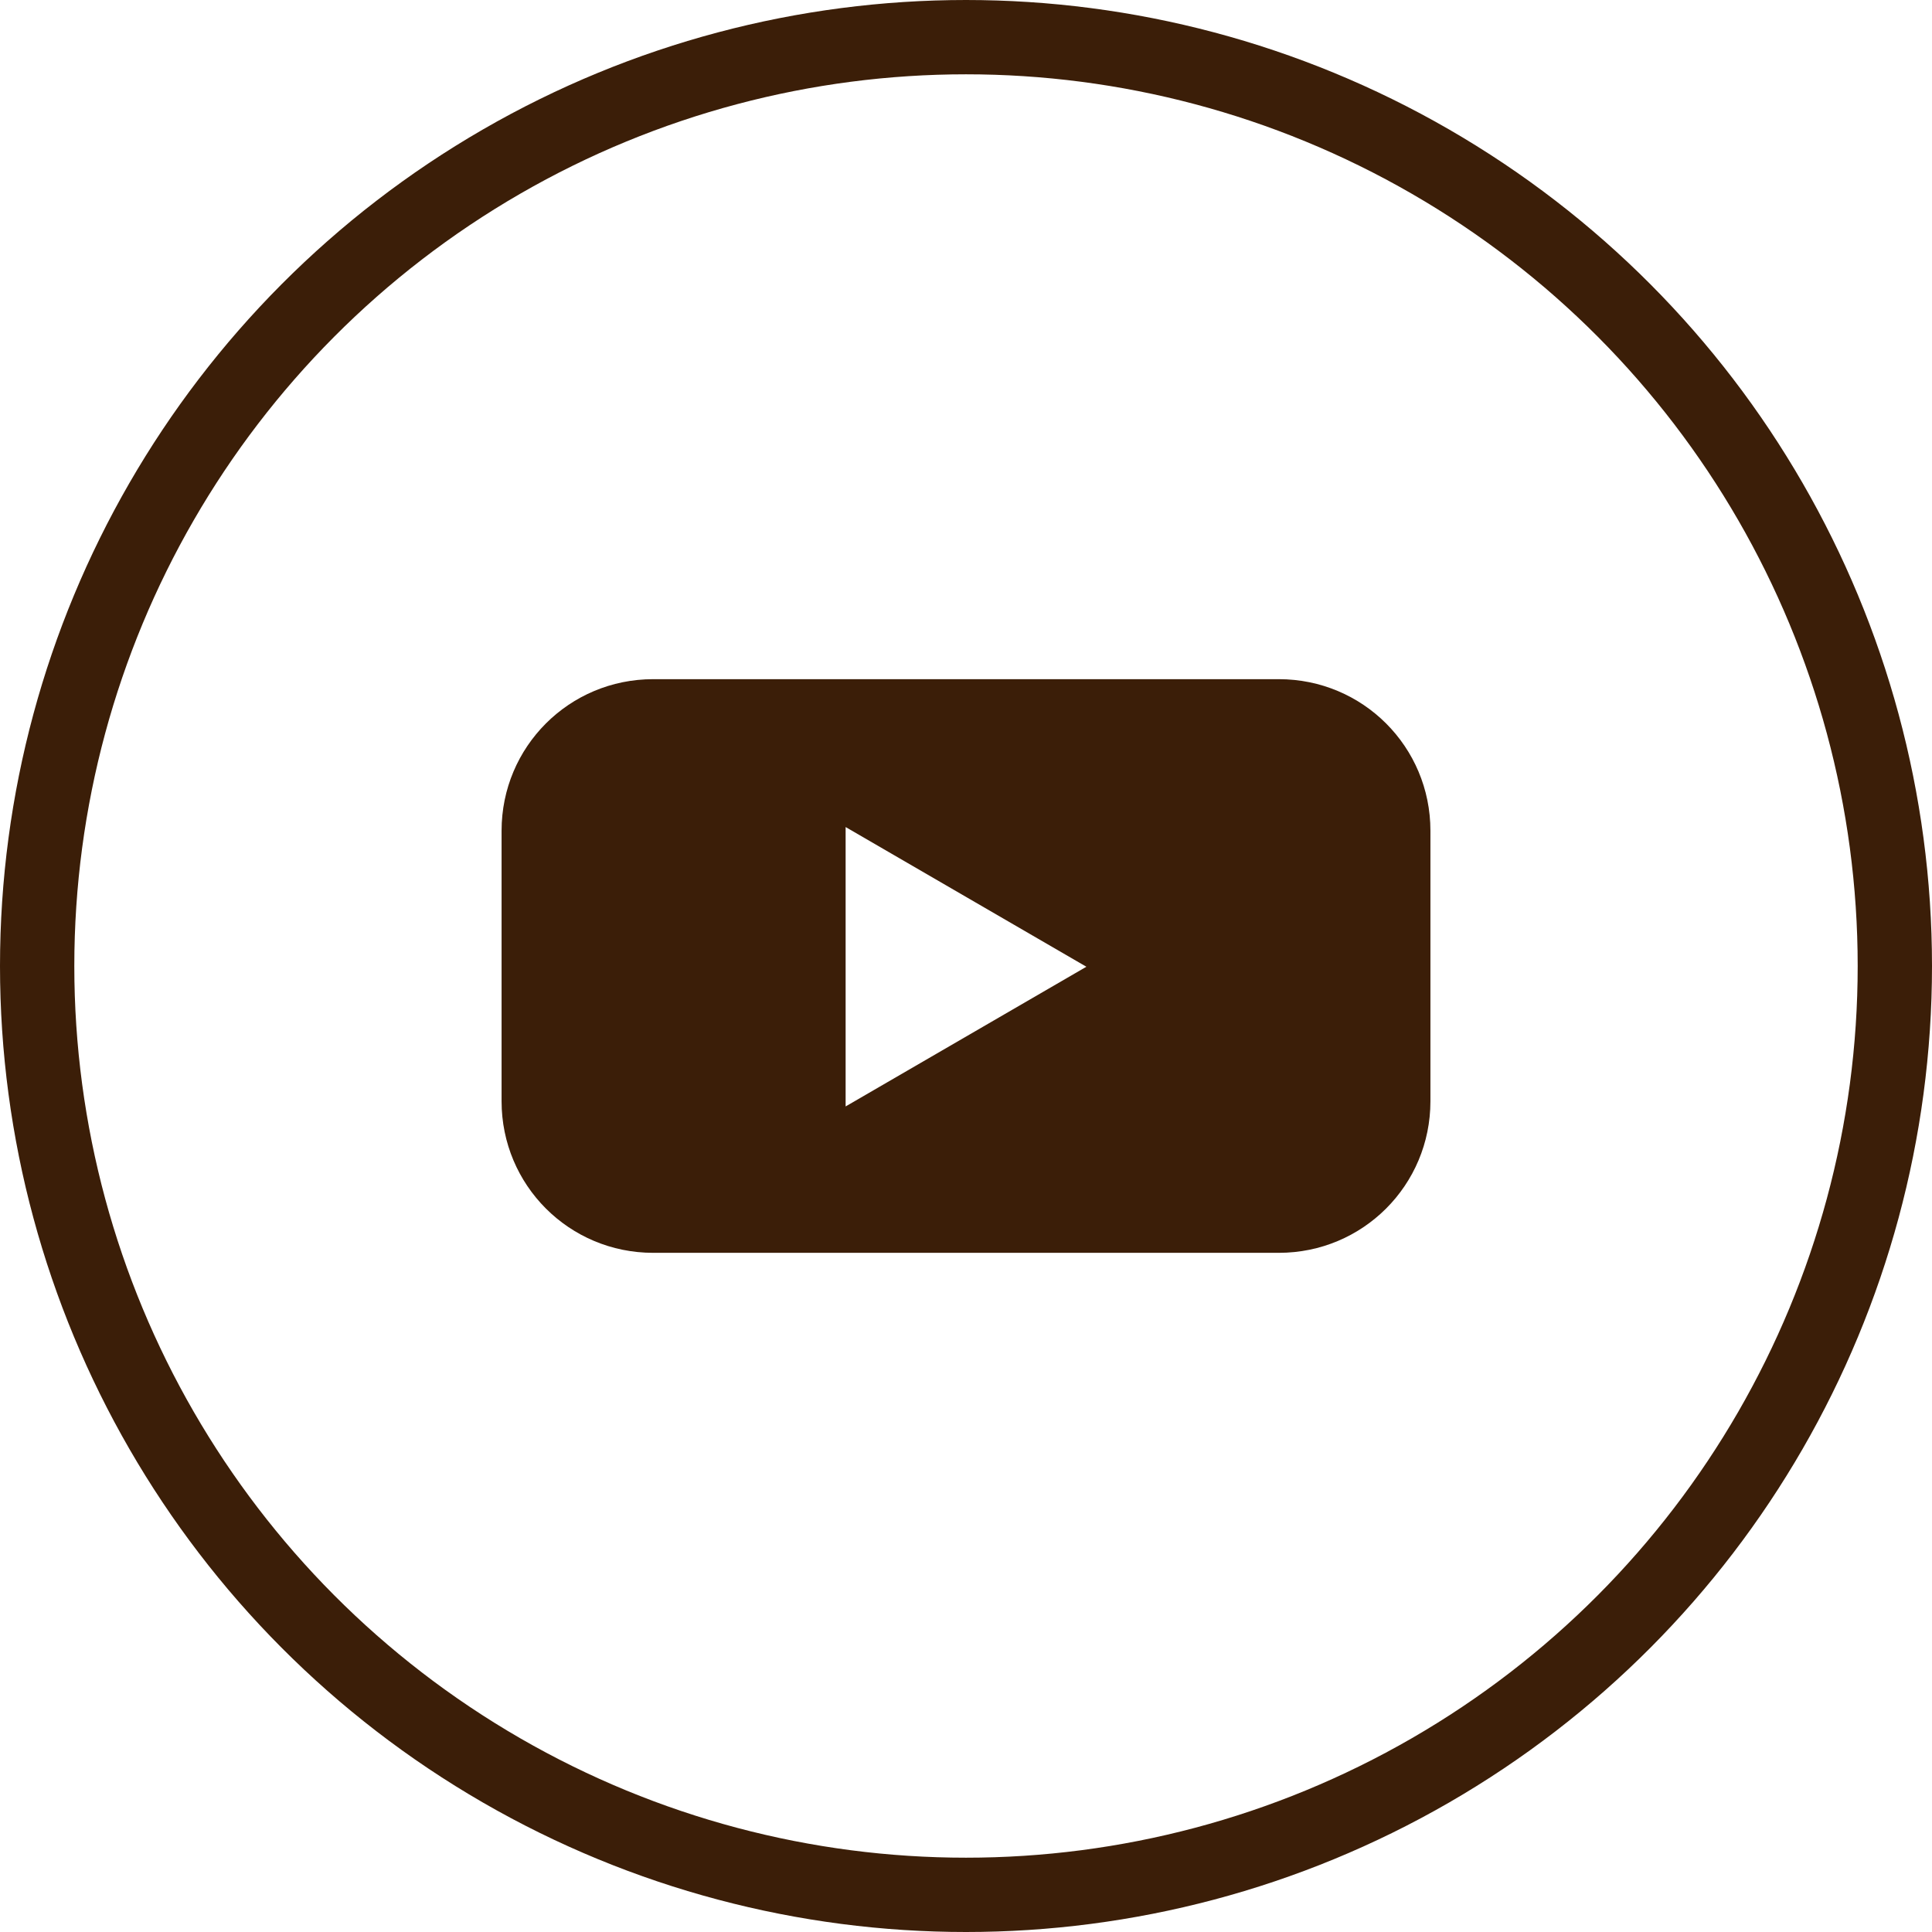
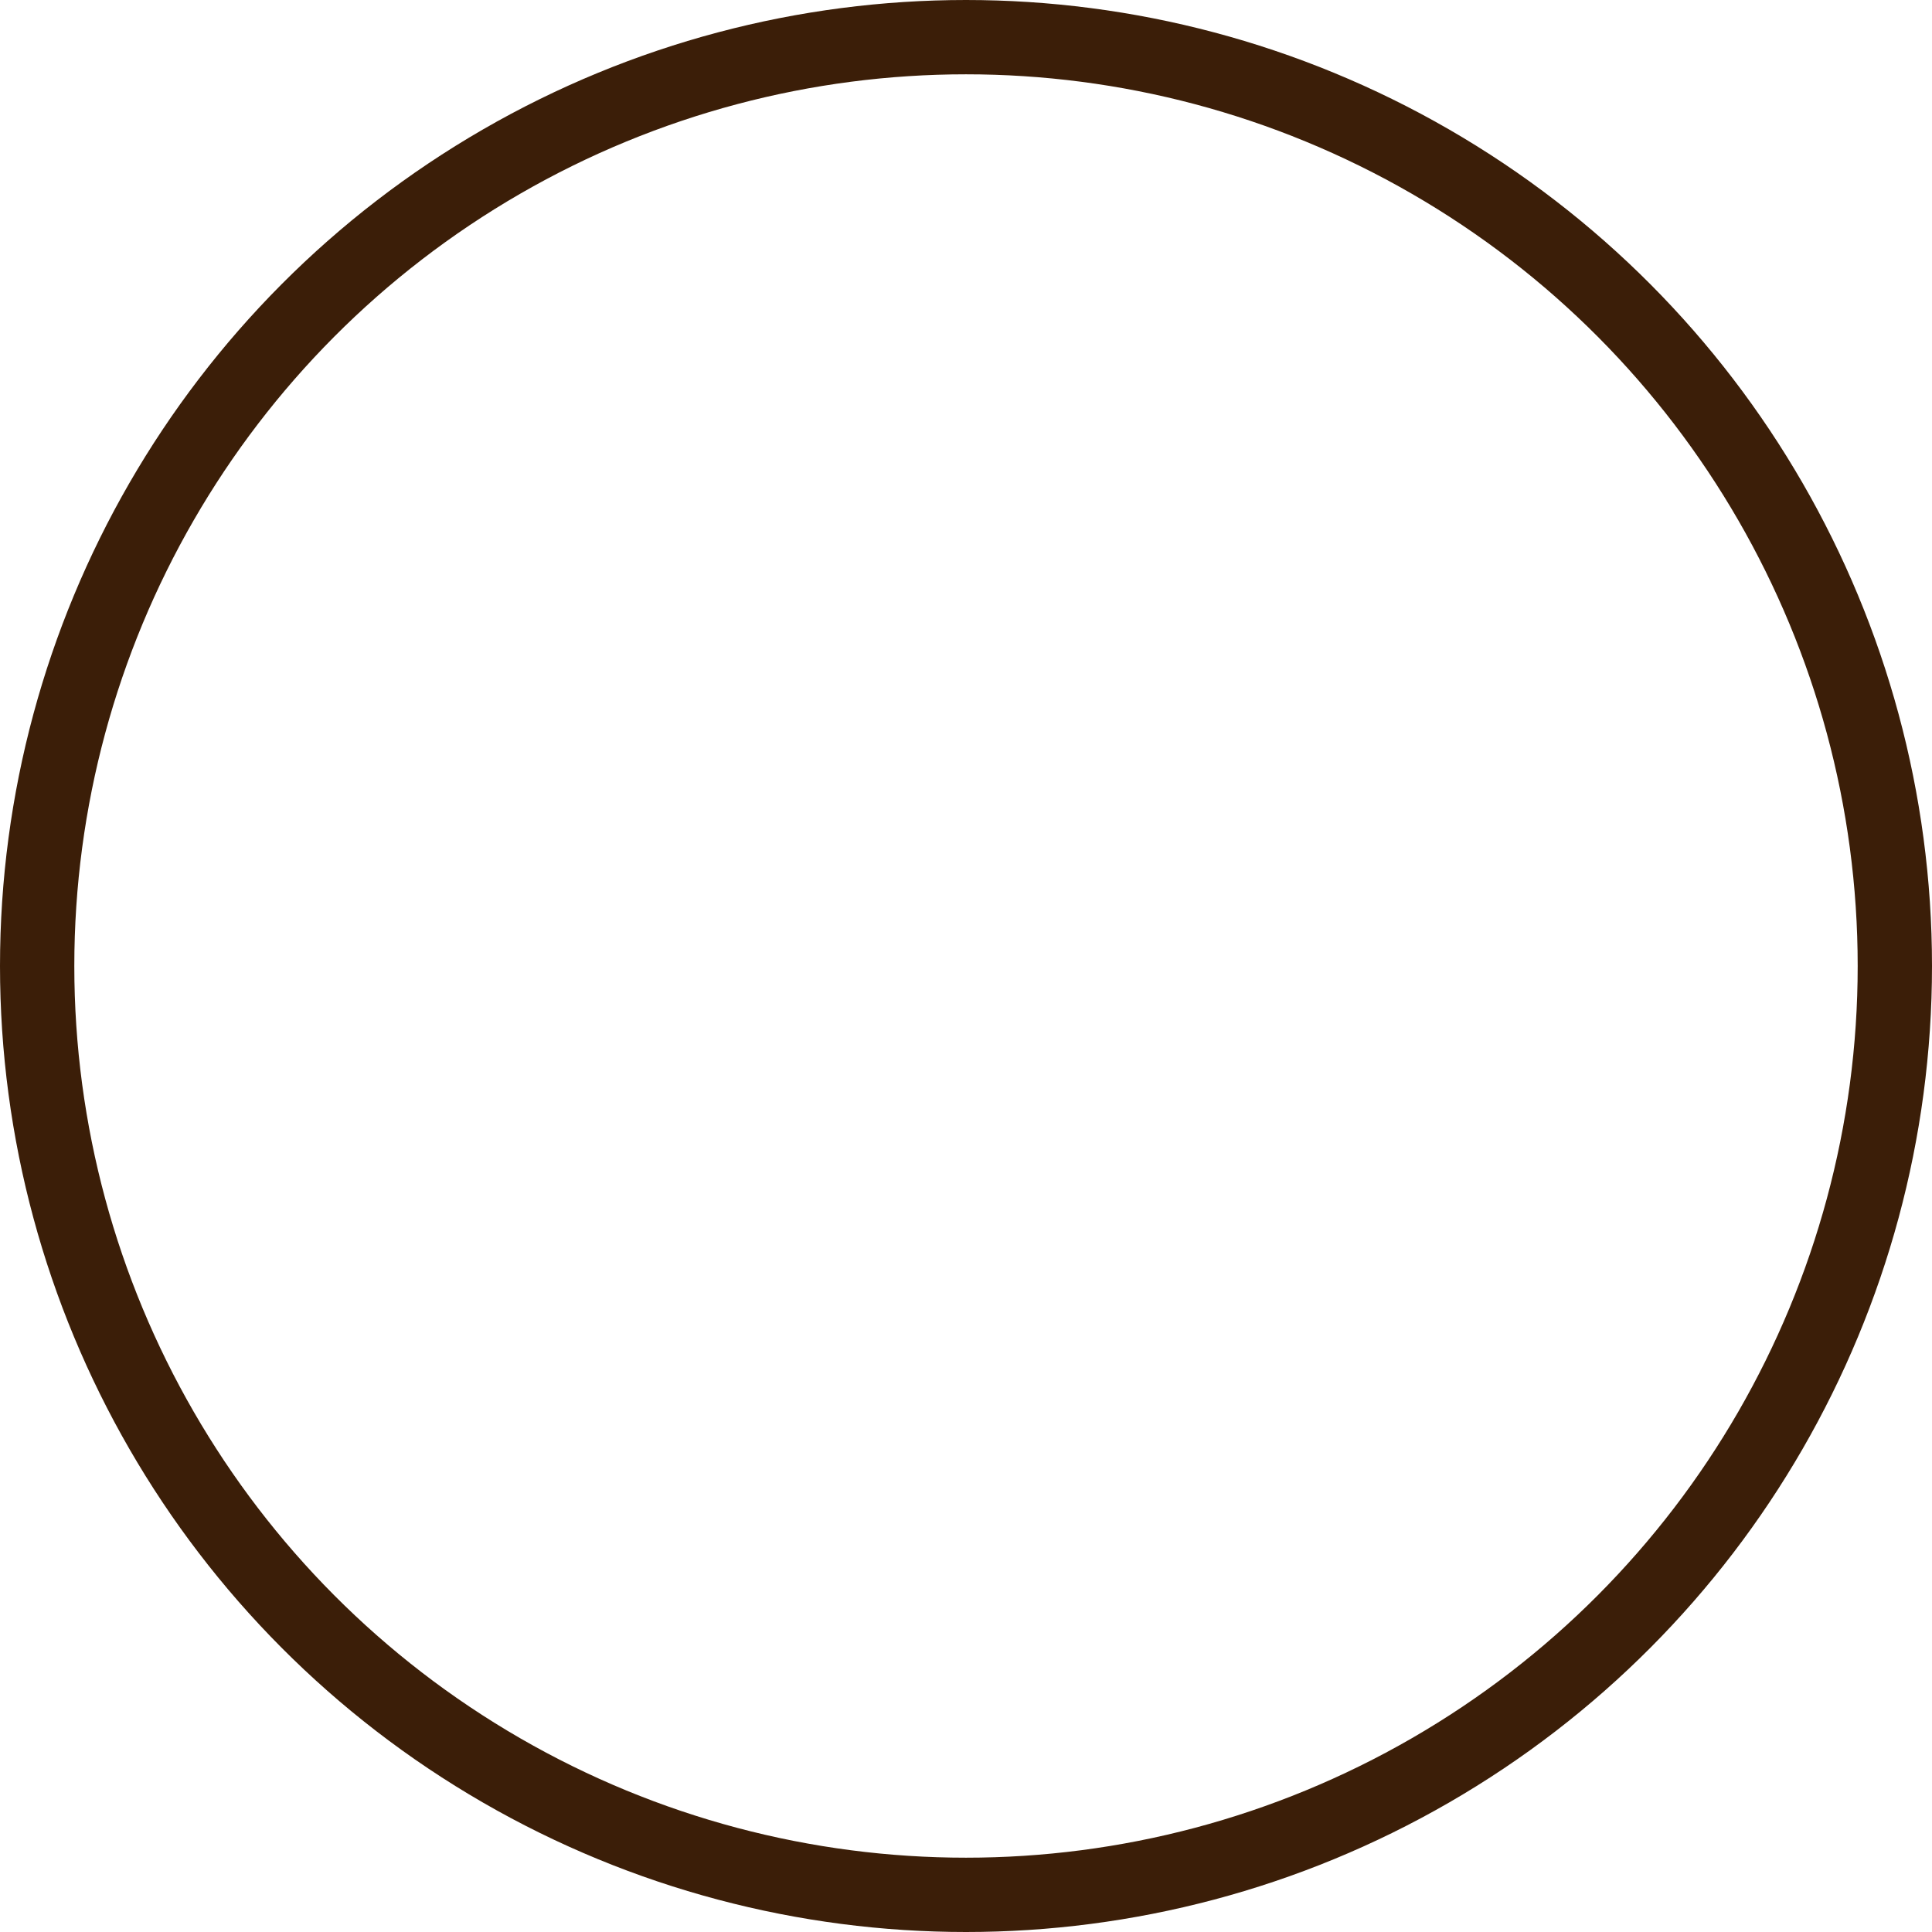
<svg xmlns="http://www.w3.org/2000/svg" id="Layer_1" viewBox="0 0 26 26">
  <defs>
    <style>.cls-1{fill:none;stroke:#3b1e08;stroke-miterlimit:10;}.cls-2{fill:#3b1e08;}</style>
  </defs>
-   <path class="cls-2" d="m17.21,9.14h-8.42c-1.13,0-2.04.91-2.04,2.04v3.64c0,1.13.91,2.04,2.04,2.04h8.42c1.13,0,2.04-.91,2.04-2.04v-3.64c0-1.13-.91-2.04-2.04-2.04Zm-5.83,5.74v-3.75l3.24,1.88-3.24,1.88Z" />
  <circle class="cls-1" cx="13" cy="13" r="12.5" />
</svg>